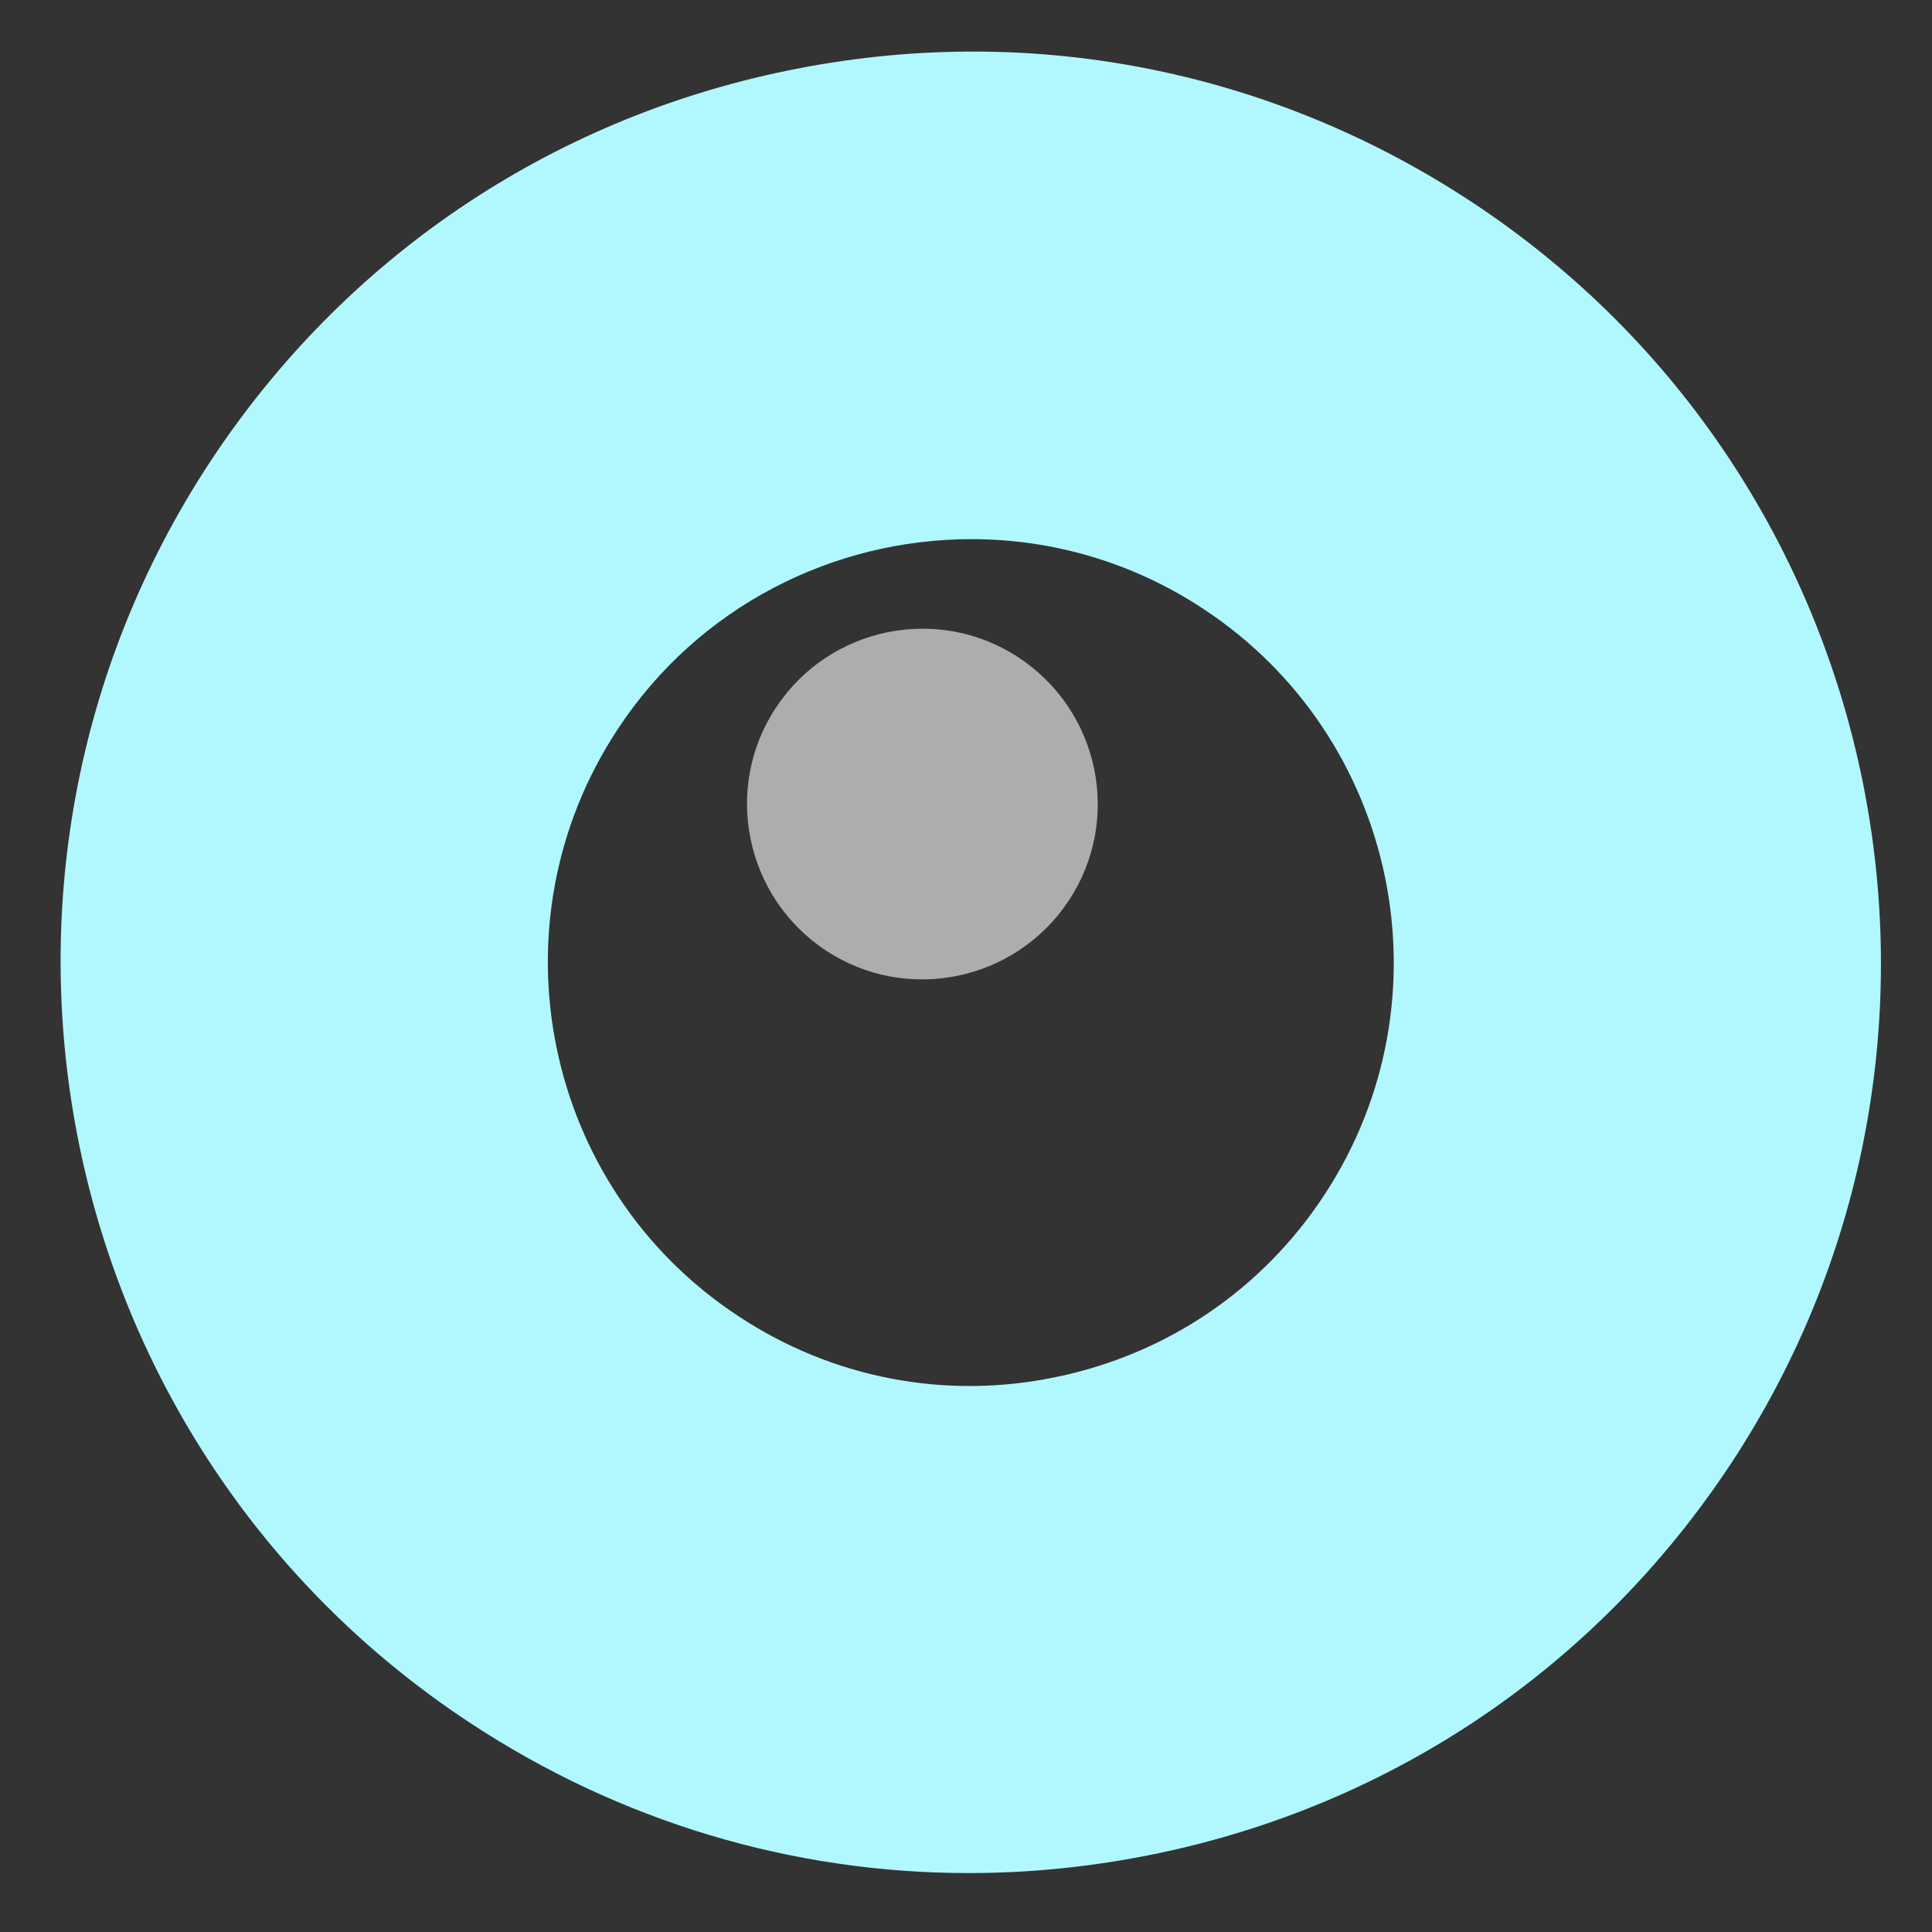
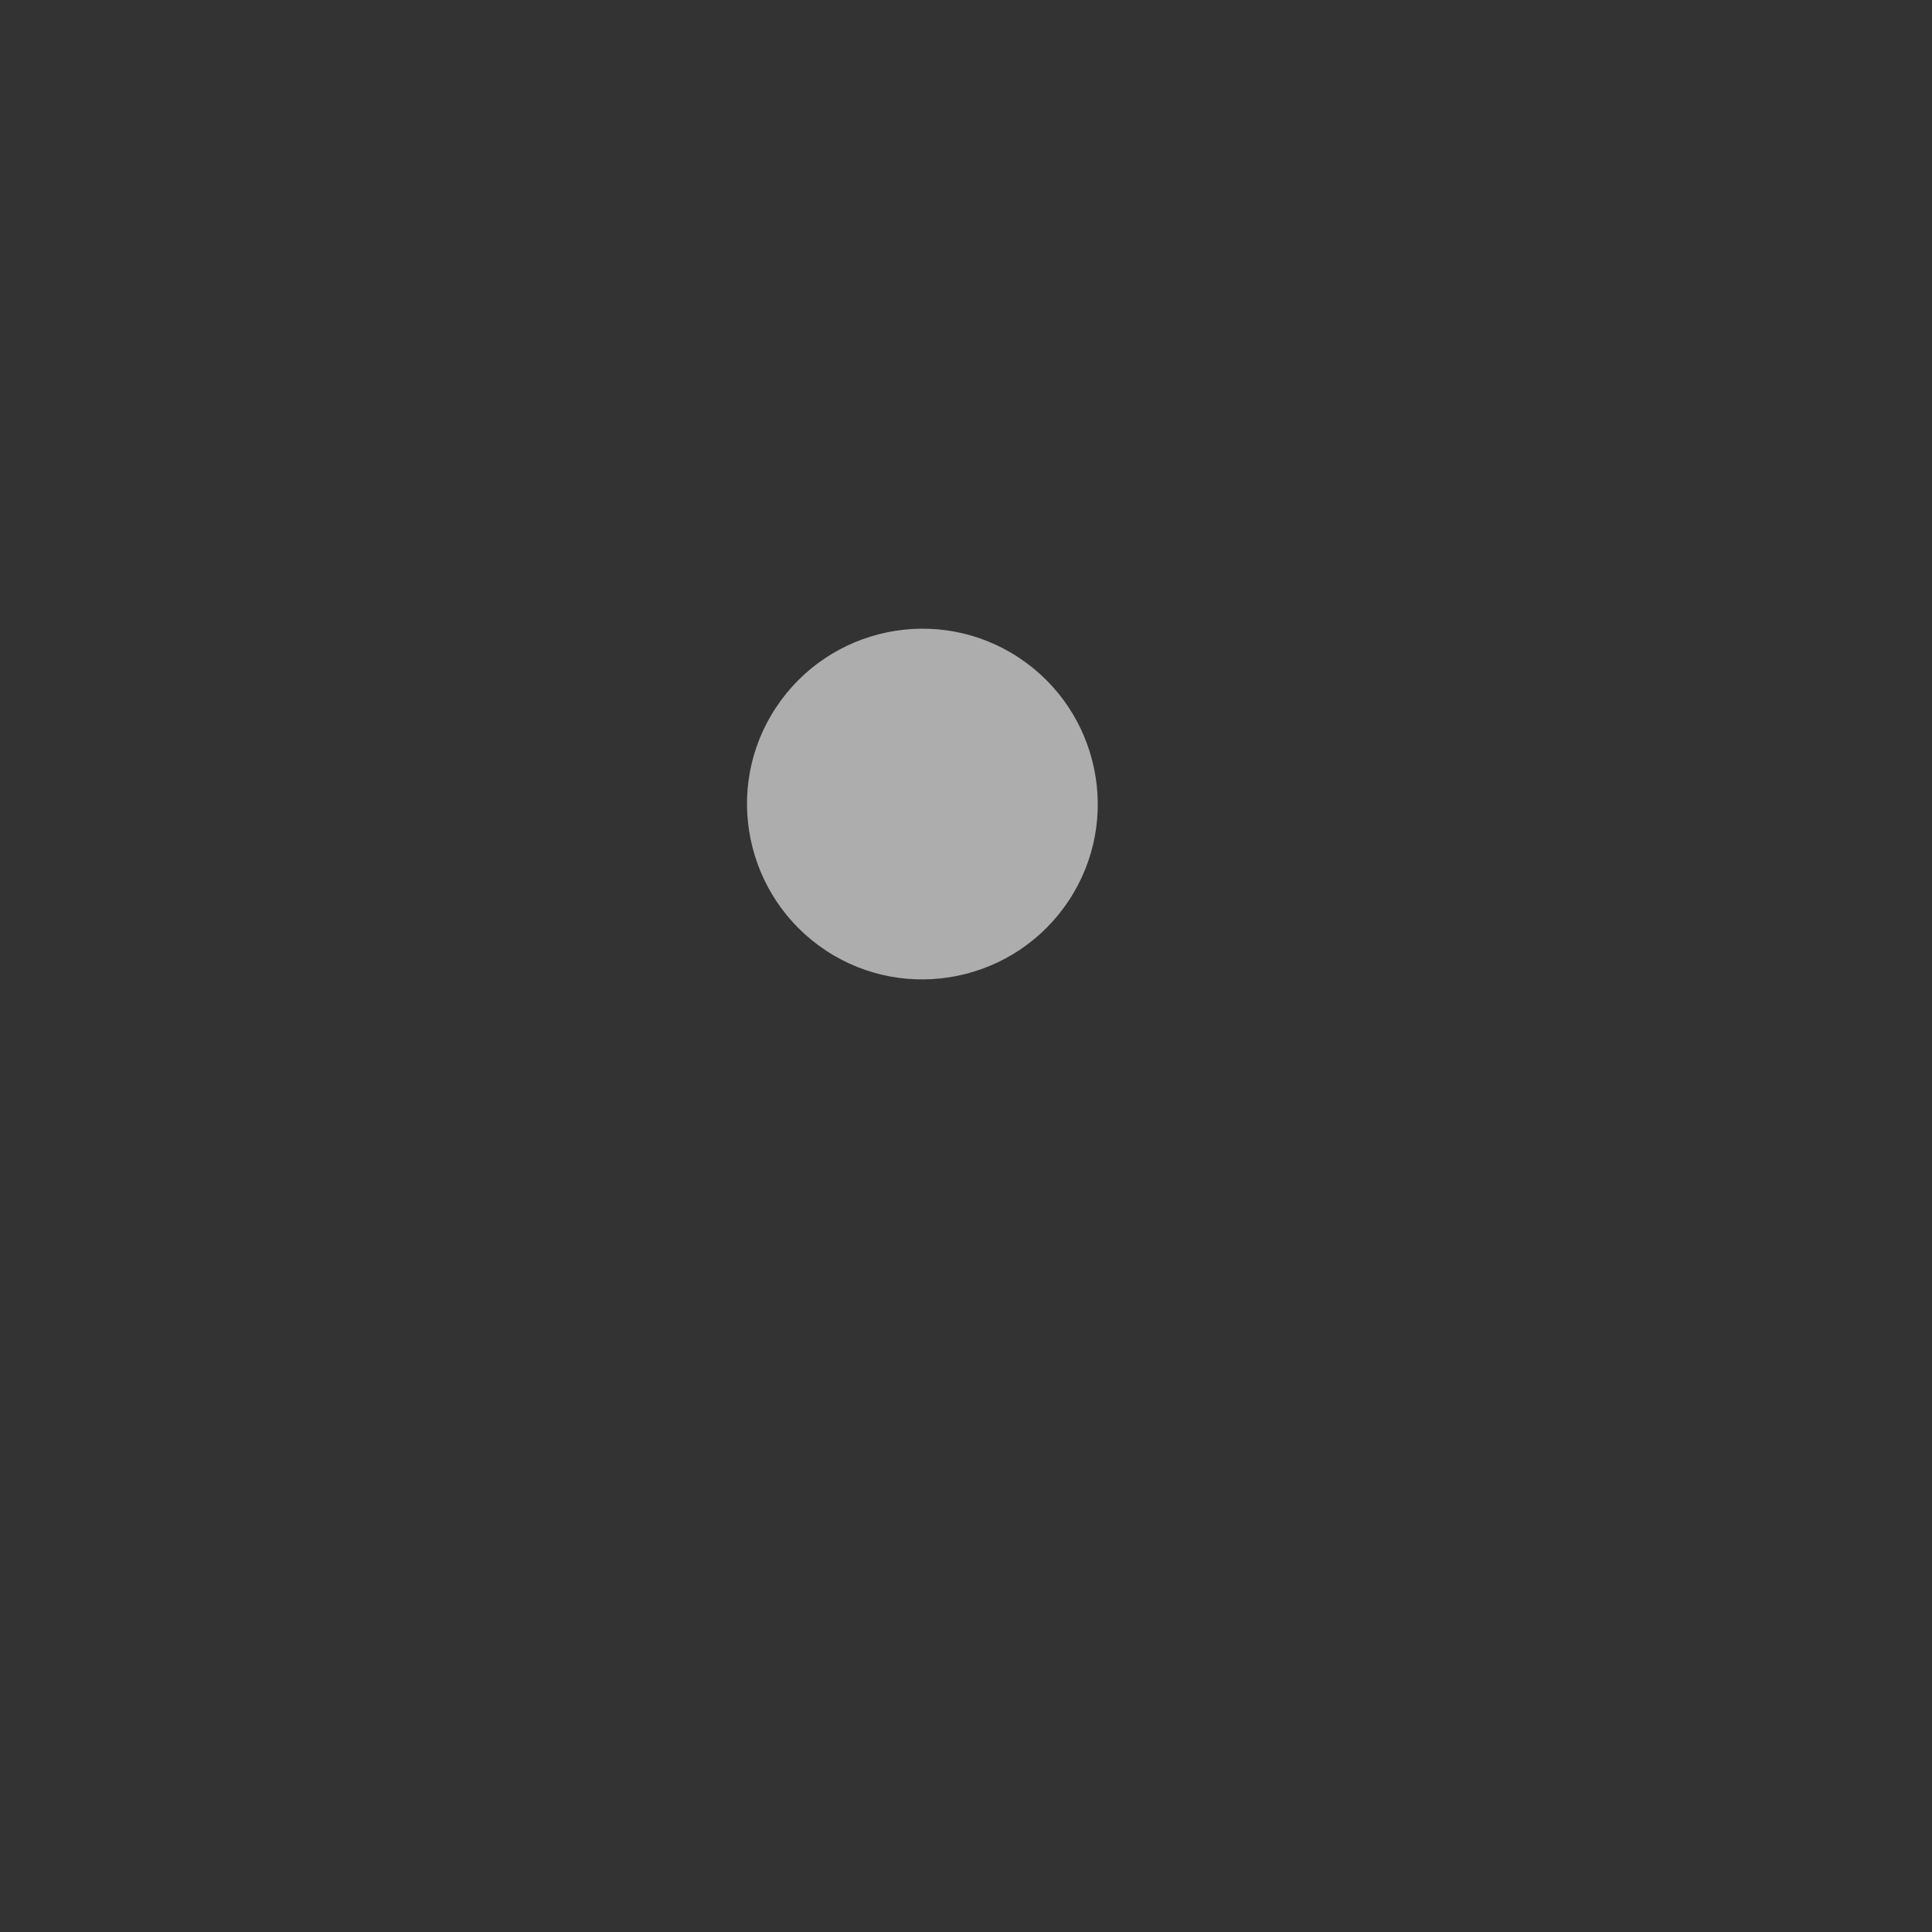
<svg xmlns="http://www.w3.org/2000/svg" width="18" height="18" viewBox="0 0 18 18" fill="none">
  <rect x="0" y="0" width="18" height="18" fill="#333333" stroke="none" />
-   <path d="M9.026 17.451C7.384 17.451 5.778 16.974 4.377 16.05C0.472 13.479 -0.611 8.207 1.96 4.299C3.207 2.407 5.116 1.113 7.336 0.658C9.557 0.2 11.819 0.635 13.712 1.882C17.617 4.456 18.7 9.725 16.129 13.633C14.882 15.525 12.973 16.82 10.755 17.274C10.18 17.392 9.602 17.451 9.026 17.451ZM9.051 5.023C7.768 5.023 6.508 5.646 5.753 6.797C4.557 8.614 5.062 11.065 6.876 12.26C7.754 12.842 8.81 13.044 9.837 12.83C10.871 12.617 11.758 12.016 12.336 11.137C13.532 9.321 13.029 6.87 11.213 5.674C10.548 5.234 9.795 5.023 9.051 5.023Z" fill="#B0F8FE" />
  <g opacity="0.6">
    <path d="M9.958 8.39C9.461 9.142 8.448 9.352 7.695 8.856C6.943 8.359 6.732 7.345 7.229 6.593C7.726 5.84 8.74 5.63 9.492 6.127C10.245 6.624 10.455 7.637 9.958 8.39Z" fill="white" />
  </g>
</svg>